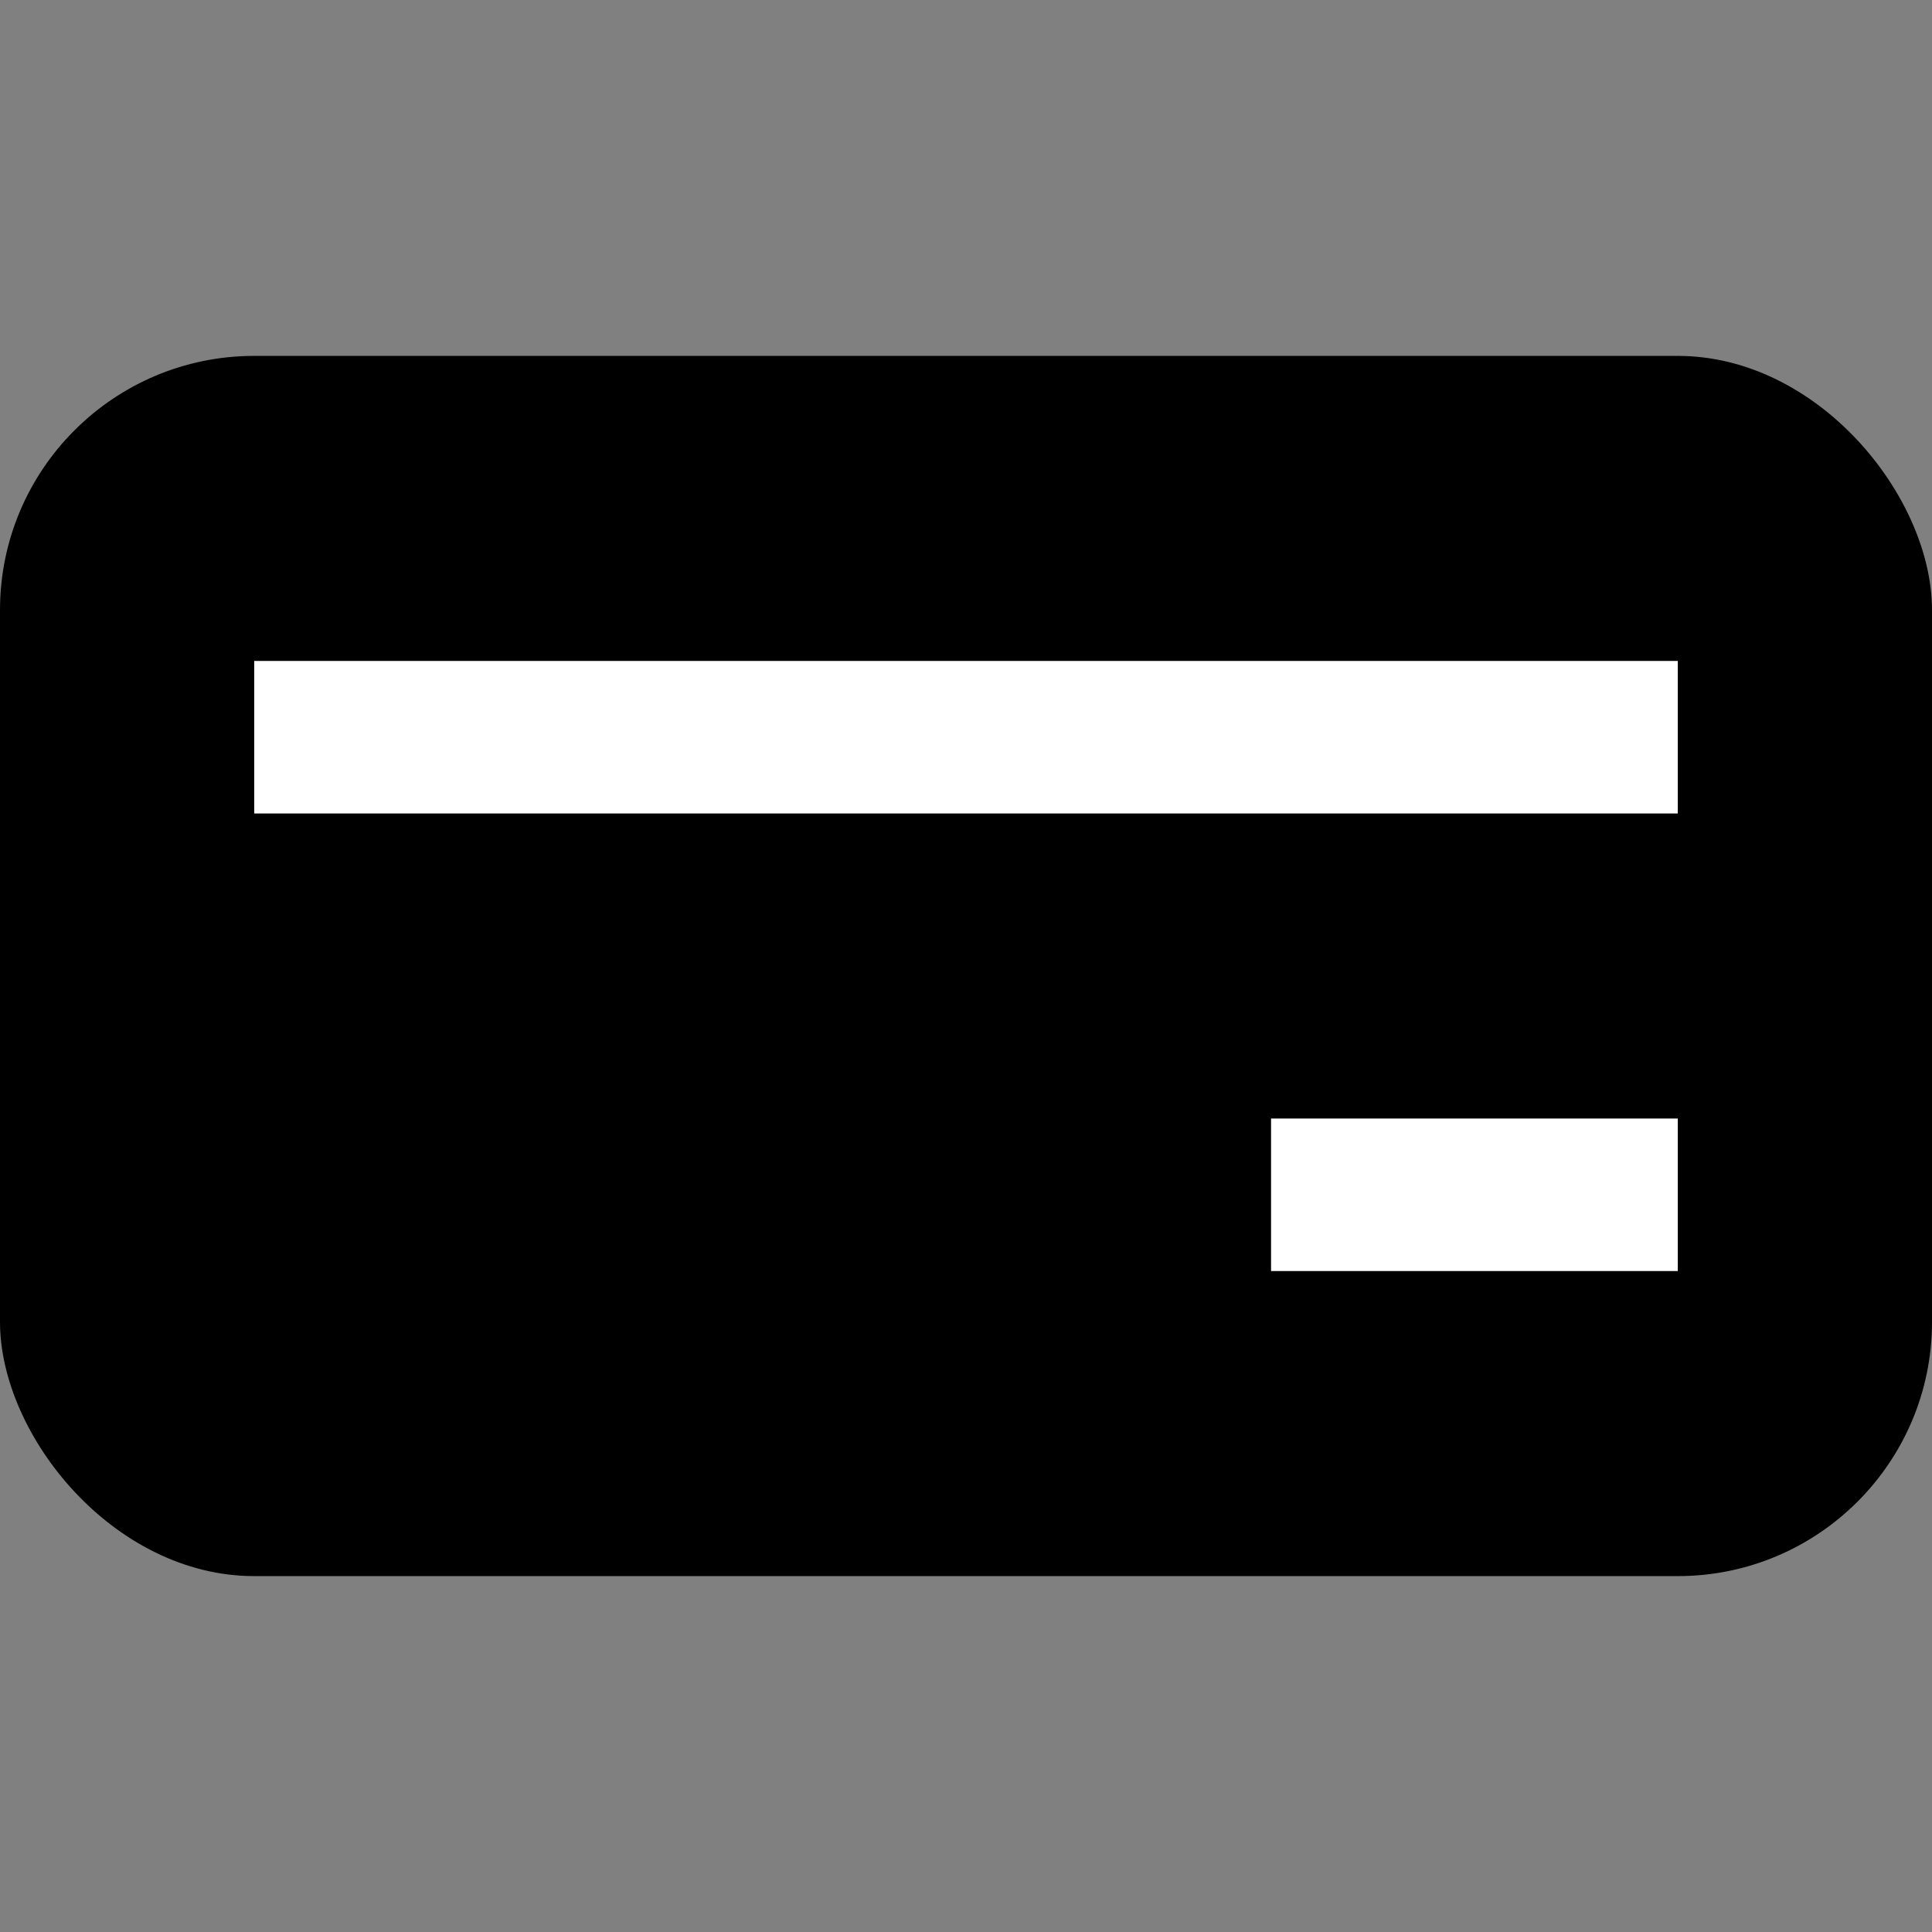
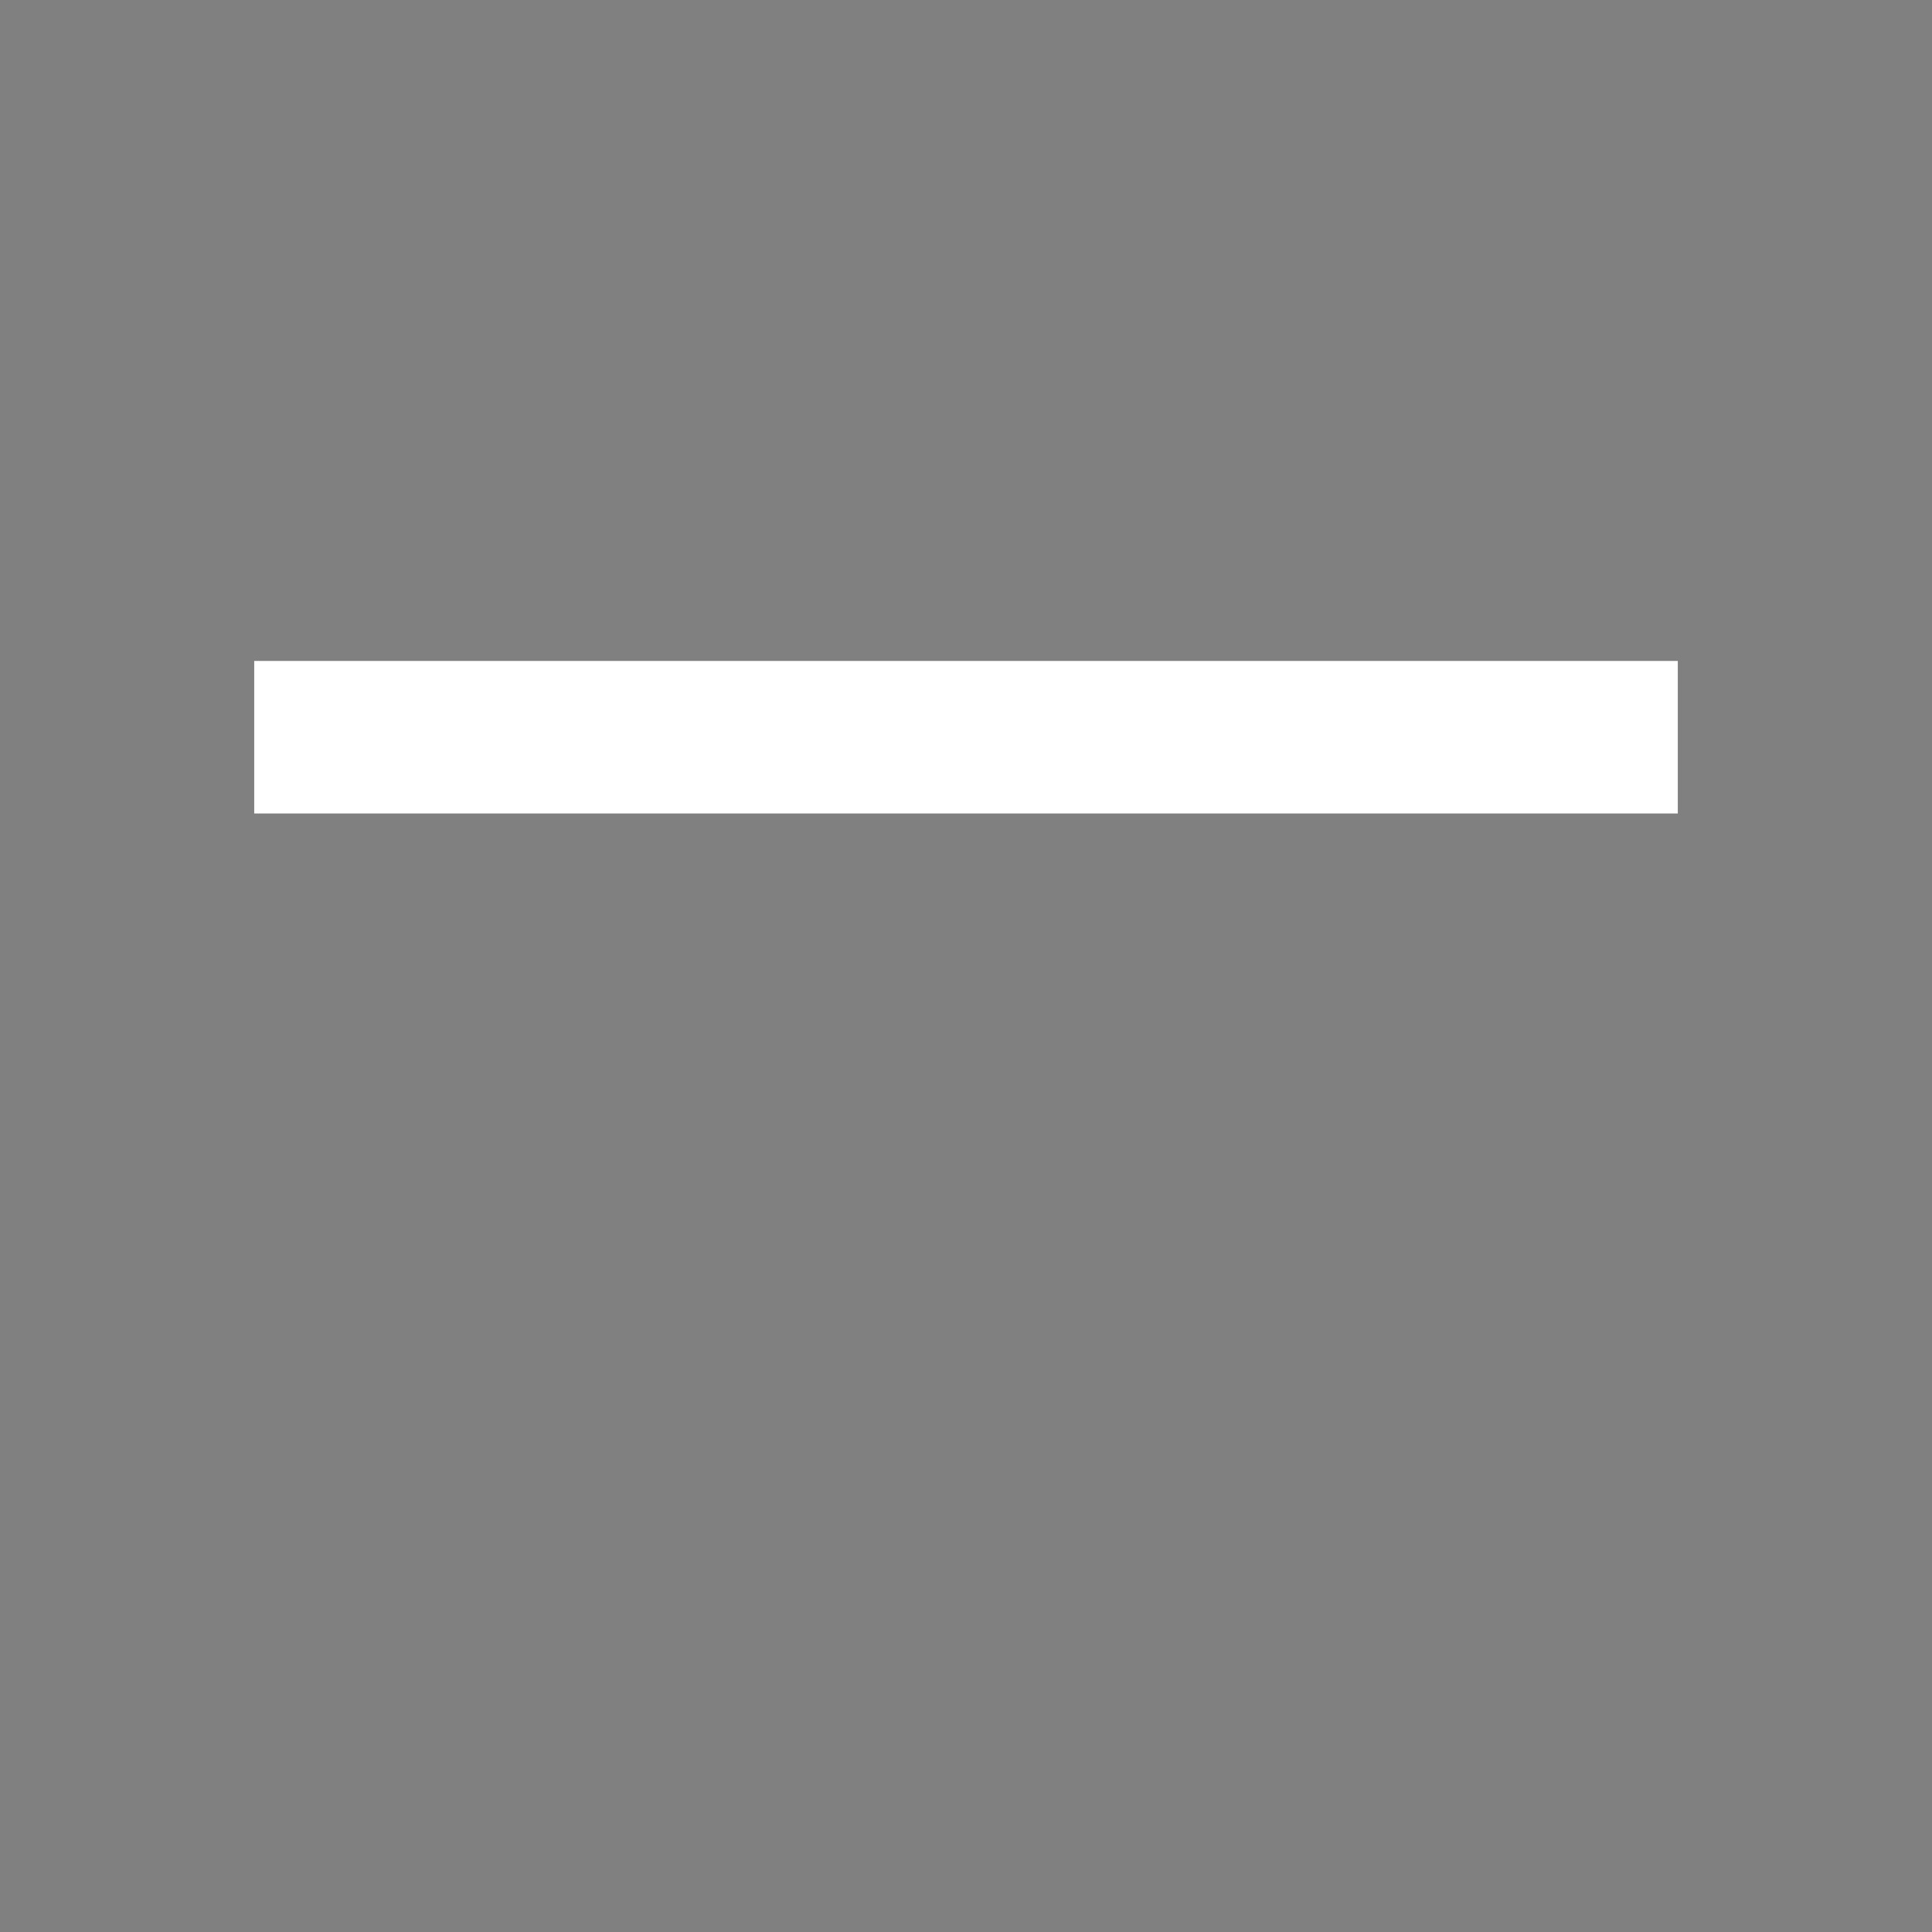
<svg xmlns="http://www.w3.org/2000/svg" id="Payment_Icons" data-name="Payment Icons" viewBox="0 0 38 38">
  <rect x="0" y="0" width="38" height="38" fill="#808080" stroke="none" />
  <defs>
    <style>.cls-1{fill:#fff;}</style>
  </defs>
  <title>card-default-fill</title>
-   <rect y="7" width="38" height="24" rx="5" />
  <rect class="cls-1" x="5" y="13" width="28" height="3" />
-   <rect class="cls-1" x="25" y="22" width="8" height="3" />
</svg>